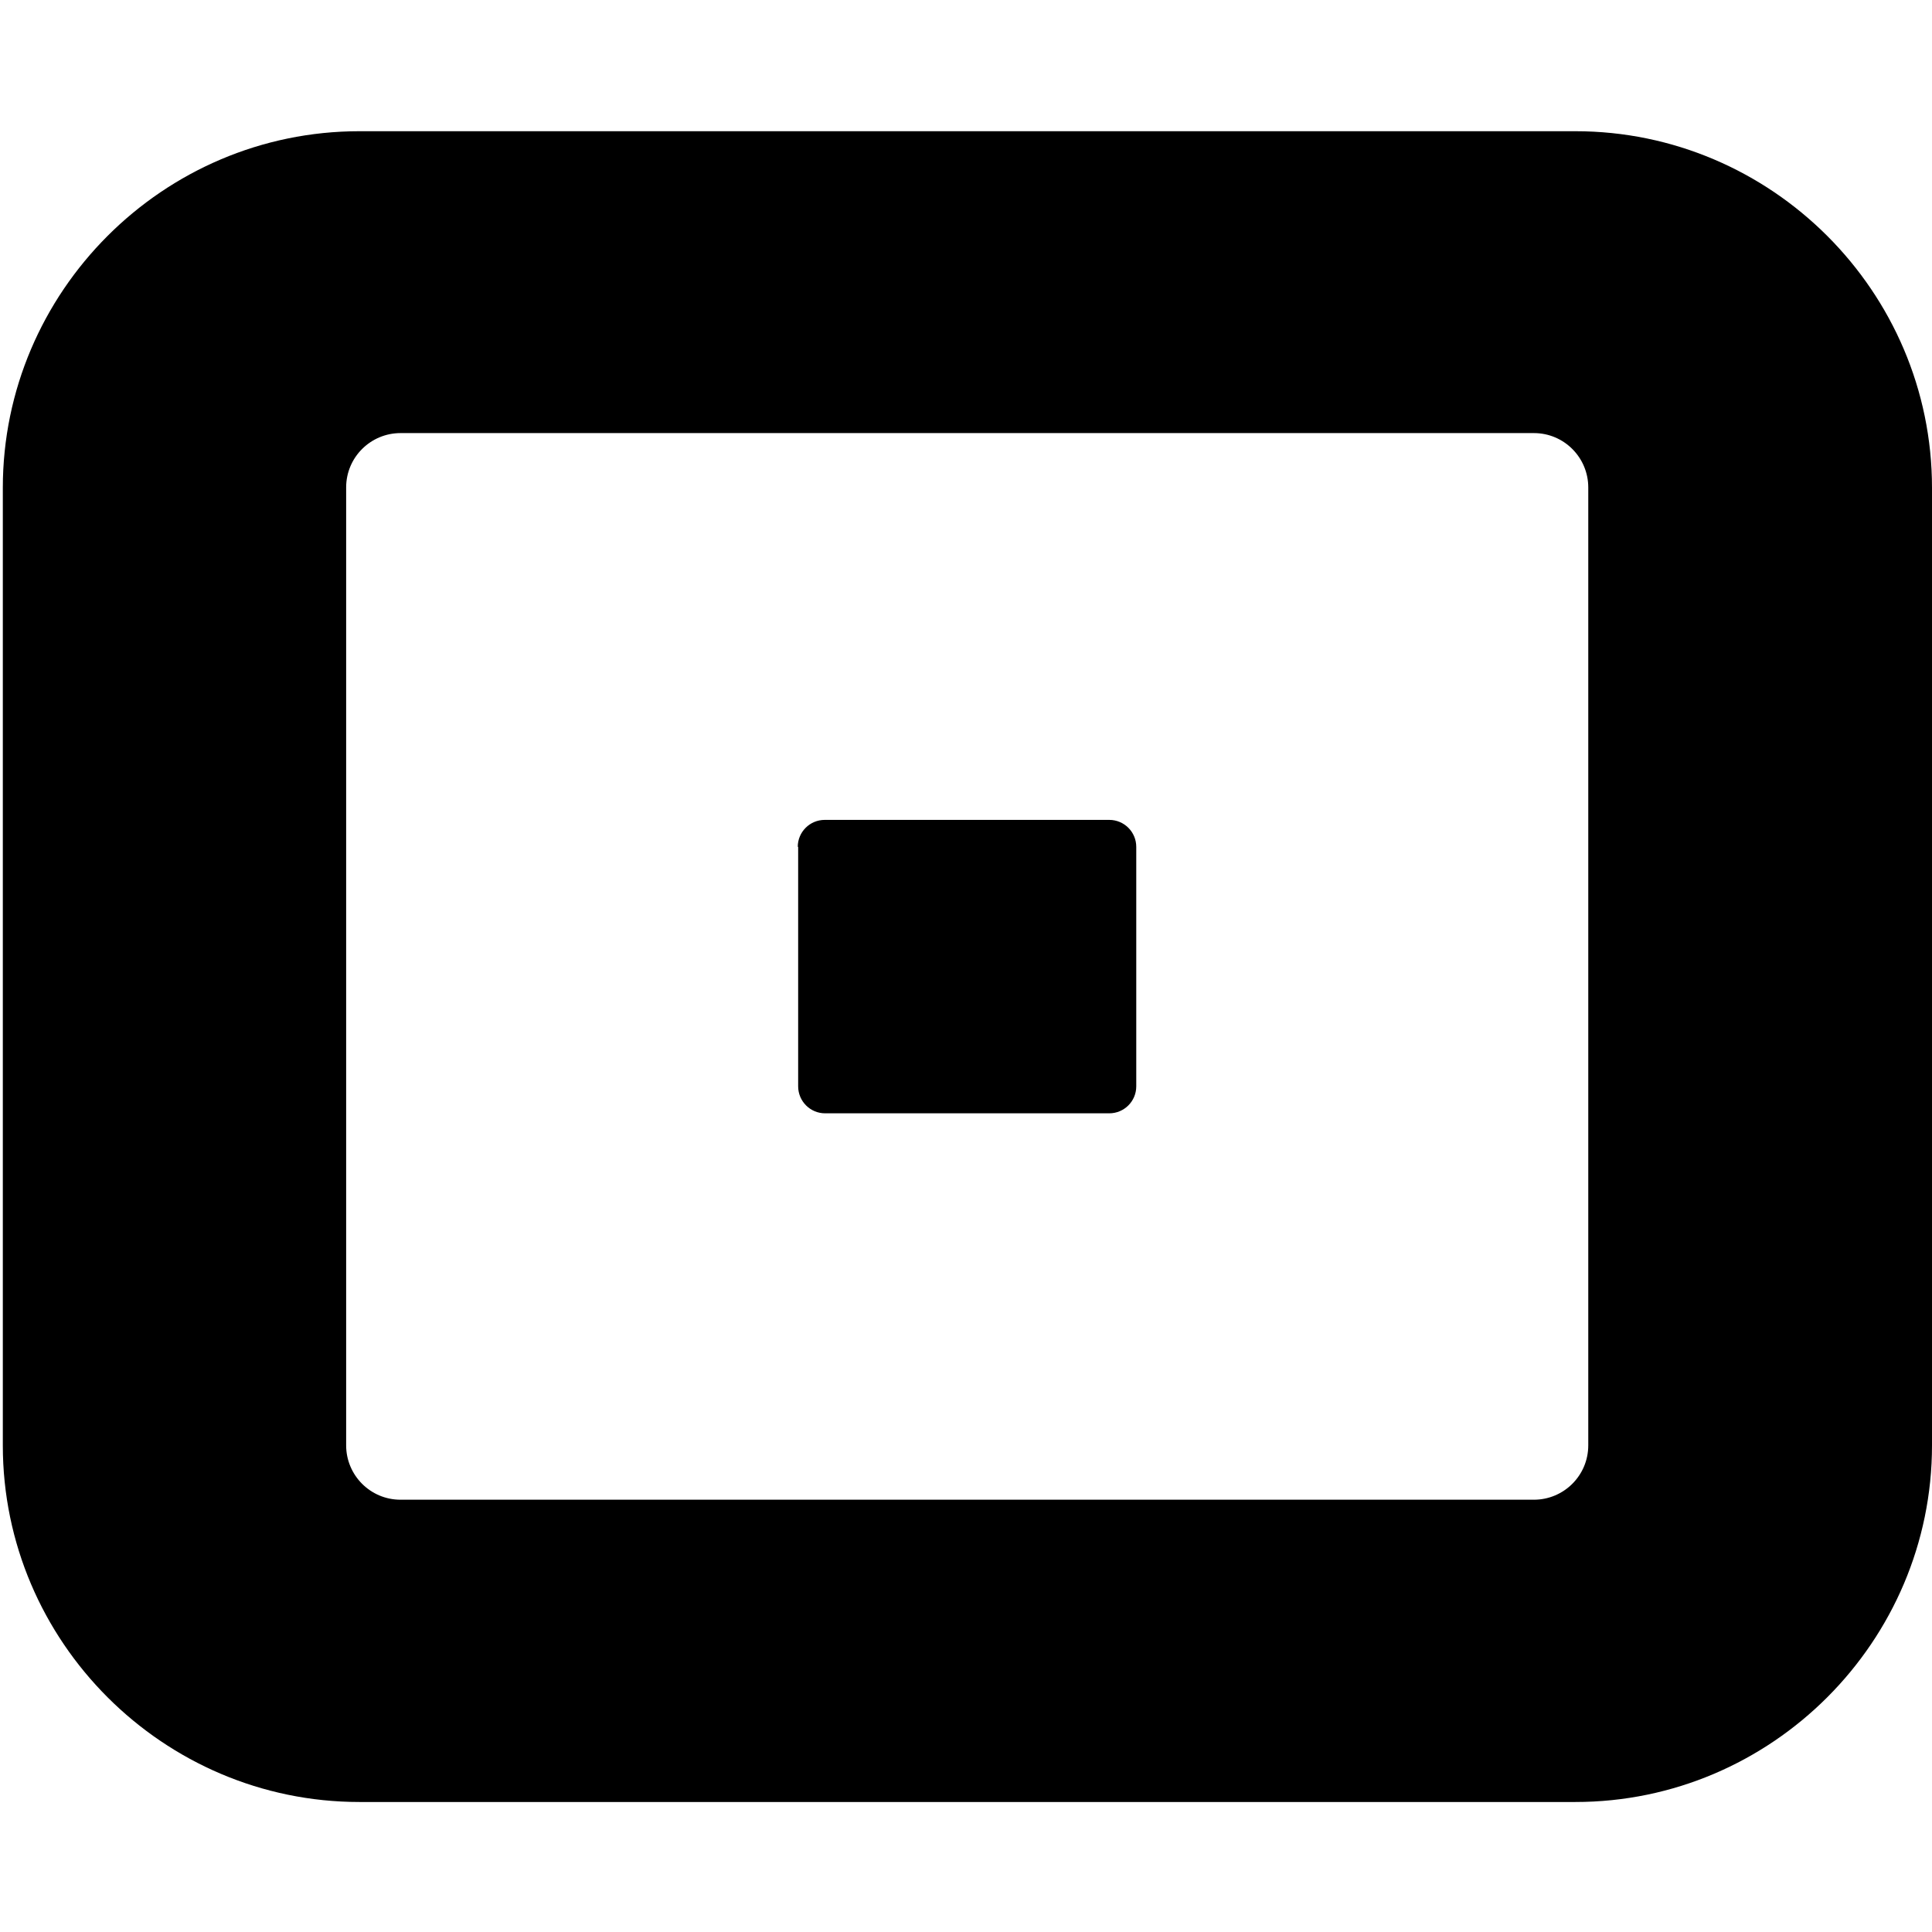
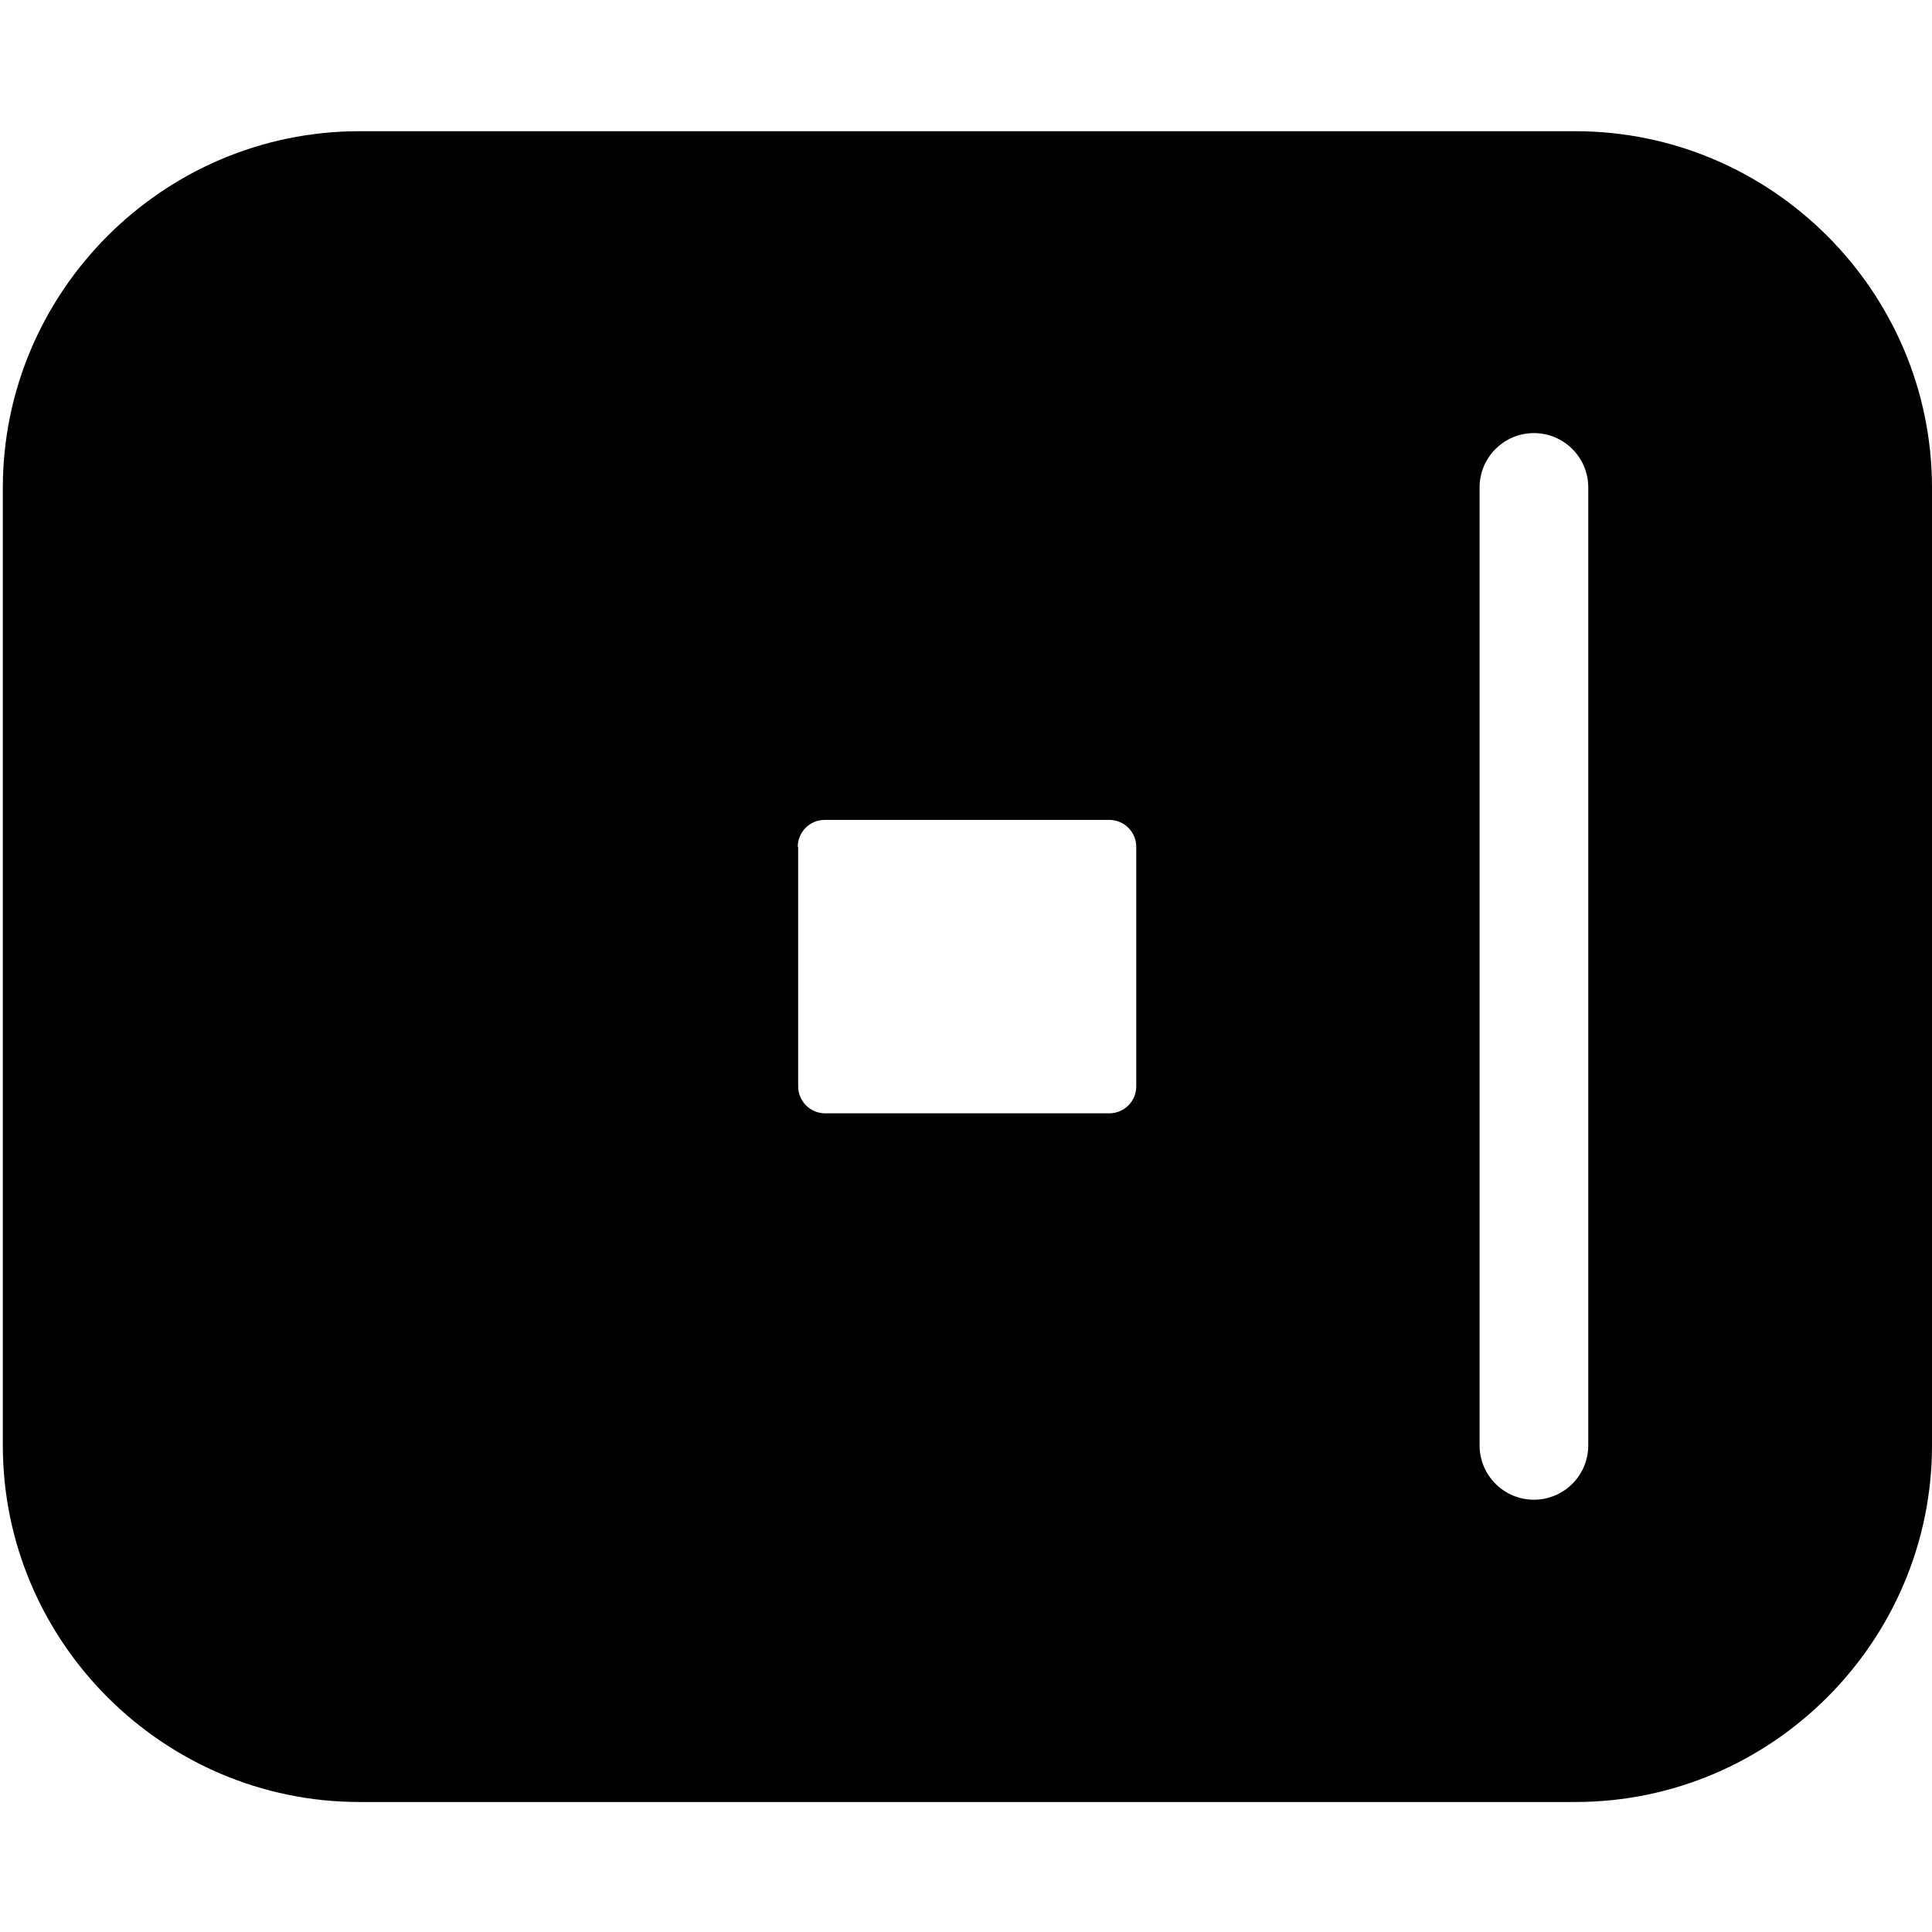
<svg xmlns="http://www.w3.org/2000/svg" version="1.1" id="Capa_1" x="0px" y="0px" viewBox="0 0 48 48" style="enable-background:new 0 0 48 48;" xml:space="preserve">
  <style type="text/css">
	.st0{fill-rule:evenodd;clip-rule:evenodd;}
</style>
-   <path class="st0" d="M19.82,21.04c0-0.37,0.3-0.67,0.67-0.67h7.07c0.37,0,0.67,0.3,0.67,0.67v5.95c0,0.37-0.3,0.67-0.67,0.67H20.5  c-0.37,0-0.67-0.3-0.67-0.67V21.04z M38.11,10.76c0.75,0,1.35,0.61,1.35,1.35v23.8c0,0.75-0.61,1.35-1.35,1.35H9.95  c-0.75,0-1.35-0.61-1.35-1.35v-23.8c0-0.75,0.61-1.35,1.35-1.35H38.11z M8.93,3.26c-4.88,0-8.86,3.99-8.86,8.86v23.79  c0,4.88,3.99,8.86,8.86,8.86h30.21c4.88,0,8.86-3.99,8.86-8.86V12.12c0-4.88-3.99-8.86-8.86-8.86H8.93z" />
+   <path class="st0" d="M19.82,21.04c0-0.37,0.3-0.67,0.67-0.67h7.07c0.37,0,0.67,0.3,0.67,0.67v5.95c0,0.37-0.3,0.67-0.67,0.67H20.5  c-0.37,0-0.67-0.3-0.67-0.67V21.04z M38.11,10.76c0.75,0,1.35,0.61,1.35,1.35v23.8c0,0.75-0.61,1.35-1.35,1.35c-0.75,0-1.35-0.61-1.35-1.35v-23.8c0-0.75,0.61-1.35,1.35-1.35H38.11z M8.93,3.26c-4.88,0-8.86,3.99-8.86,8.86v23.79  c0,4.88,3.99,8.86,8.86,8.86h30.21c4.88,0,8.86-3.99,8.86-8.86V12.12c0-4.88-3.99-8.86-8.86-8.86H8.93z" />
</svg>